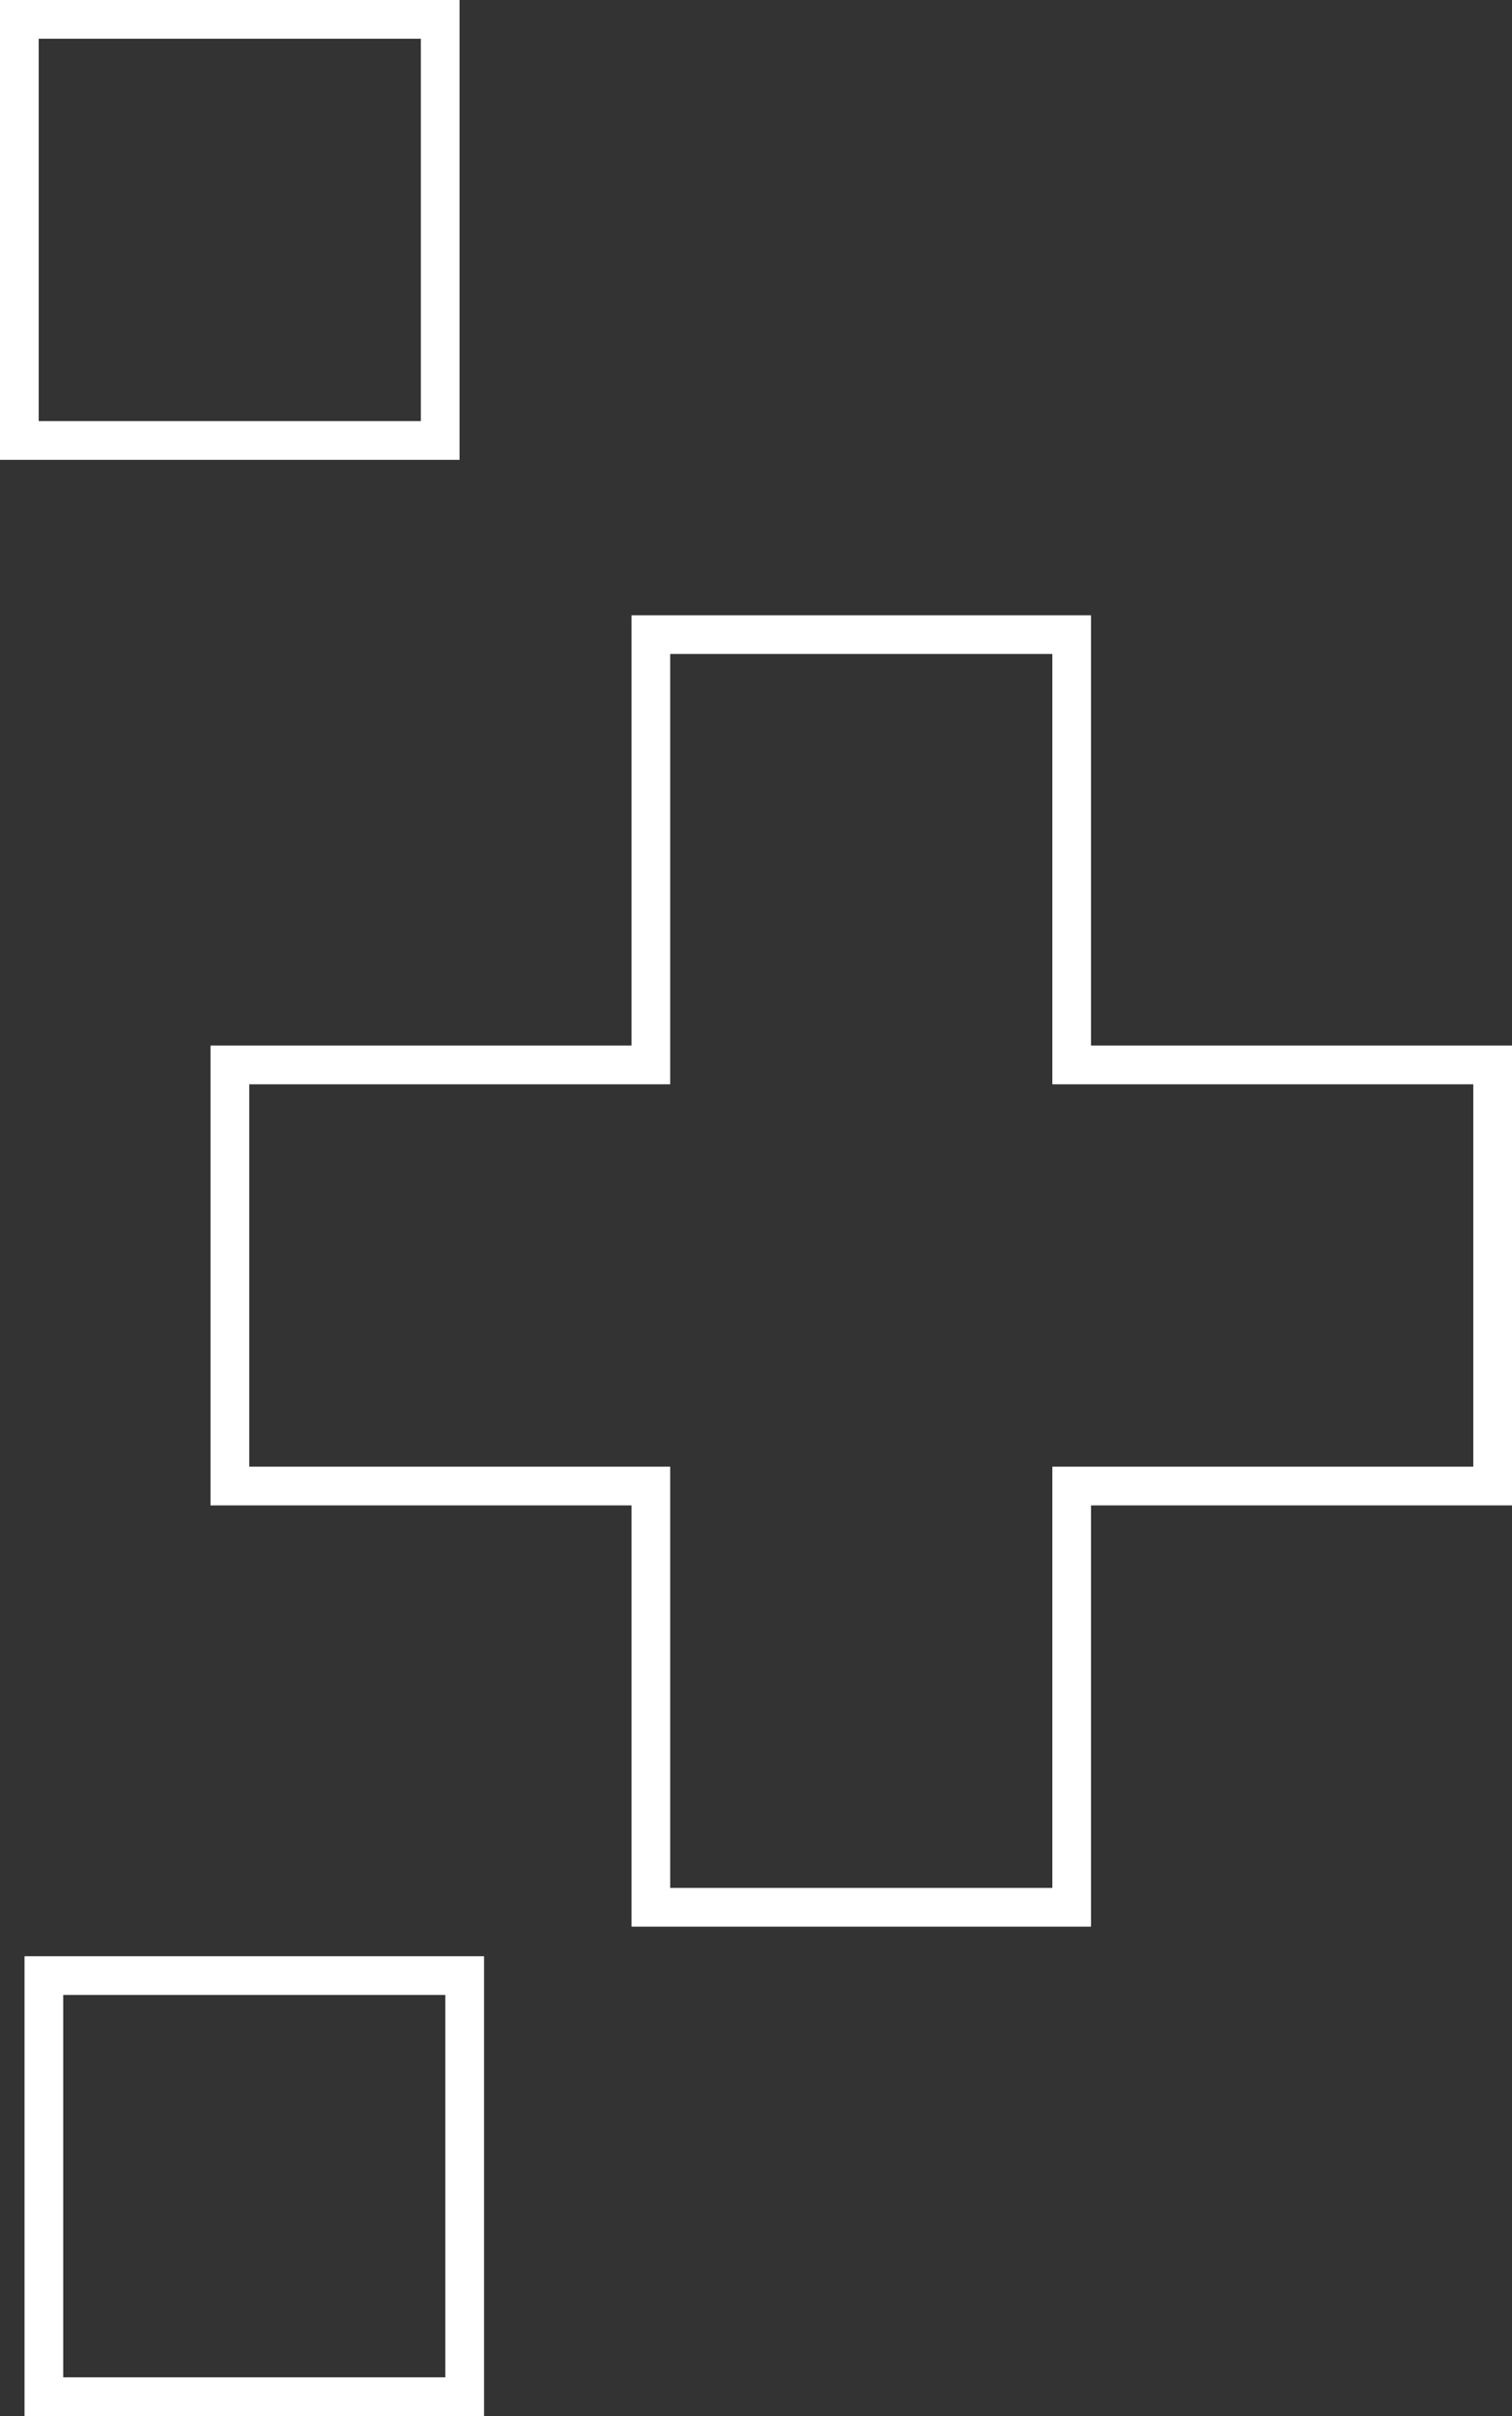
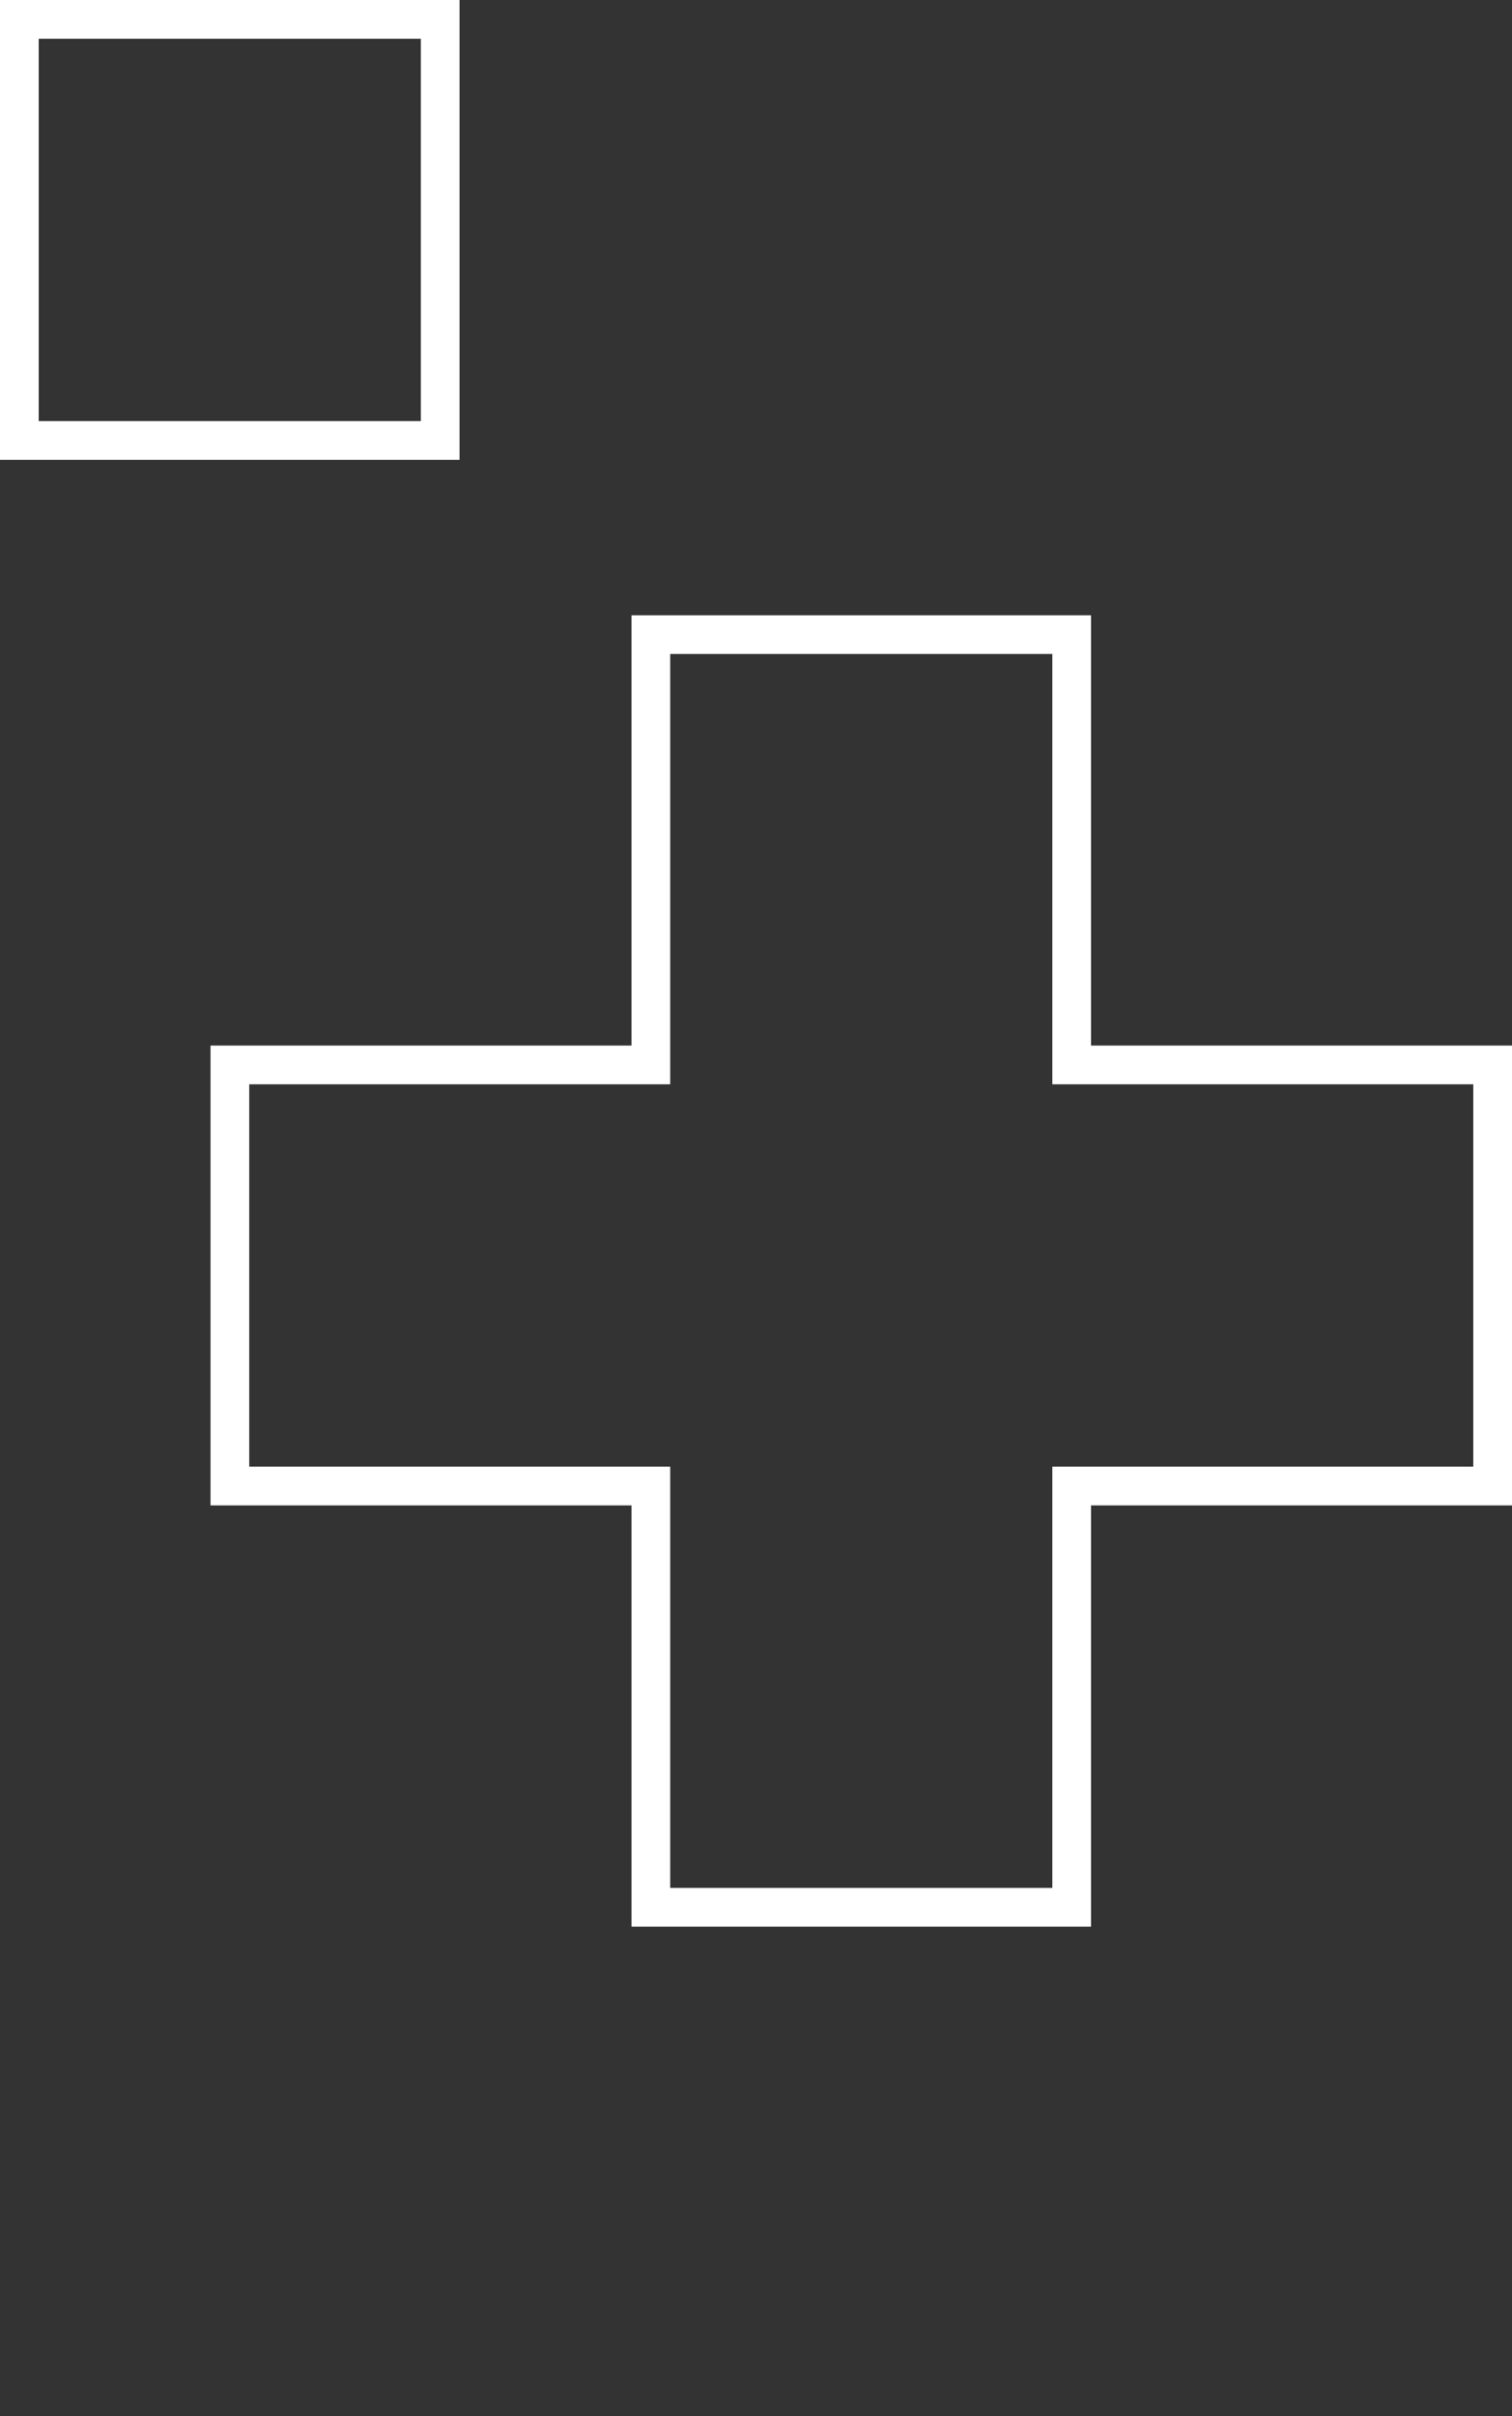
<svg xmlns="http://www.w3.org/2000/svg" id="Camada_2" data-name="Camada 2" viewBox="0 0 117.2 187.15">
  <rect x="0" y="0" width="117.2" height="187.15" fill="#333333" stroke="none" />
  <defs>
    <style>      .cls-1 {        fill: #fff;        stroke-width: 0px;      }    </style>
  </defs>
  <g id="Layer_1" data-name="Layer 1">
    <g>
      <path class="cls-1" d="M35.62,35.62H0V0h35.62v35.62ZM3,32.62h29.62V3H3v29.62Z" />
      <path class="cls-1" d="M84.57,149.24h-35.62v-32.63H16.32v-35.62h32.63v-33.33h35.62v33.33h32.63v35.62h-32.63v32.63ZM51.95,146.24h29.62v-32.63h32.63v-29.62h-32.63v-33.33h-29.62v33.33H19.32v29.62h32.63v32.63Z" />
-       <path class="cls-1" d="M37.52,187.15H1.9v-35.62h35.62v35.62ZM4.9,184.15h29.62v-29.62H4.9v29.62Z" />
    </g>
  </g>
</svg>